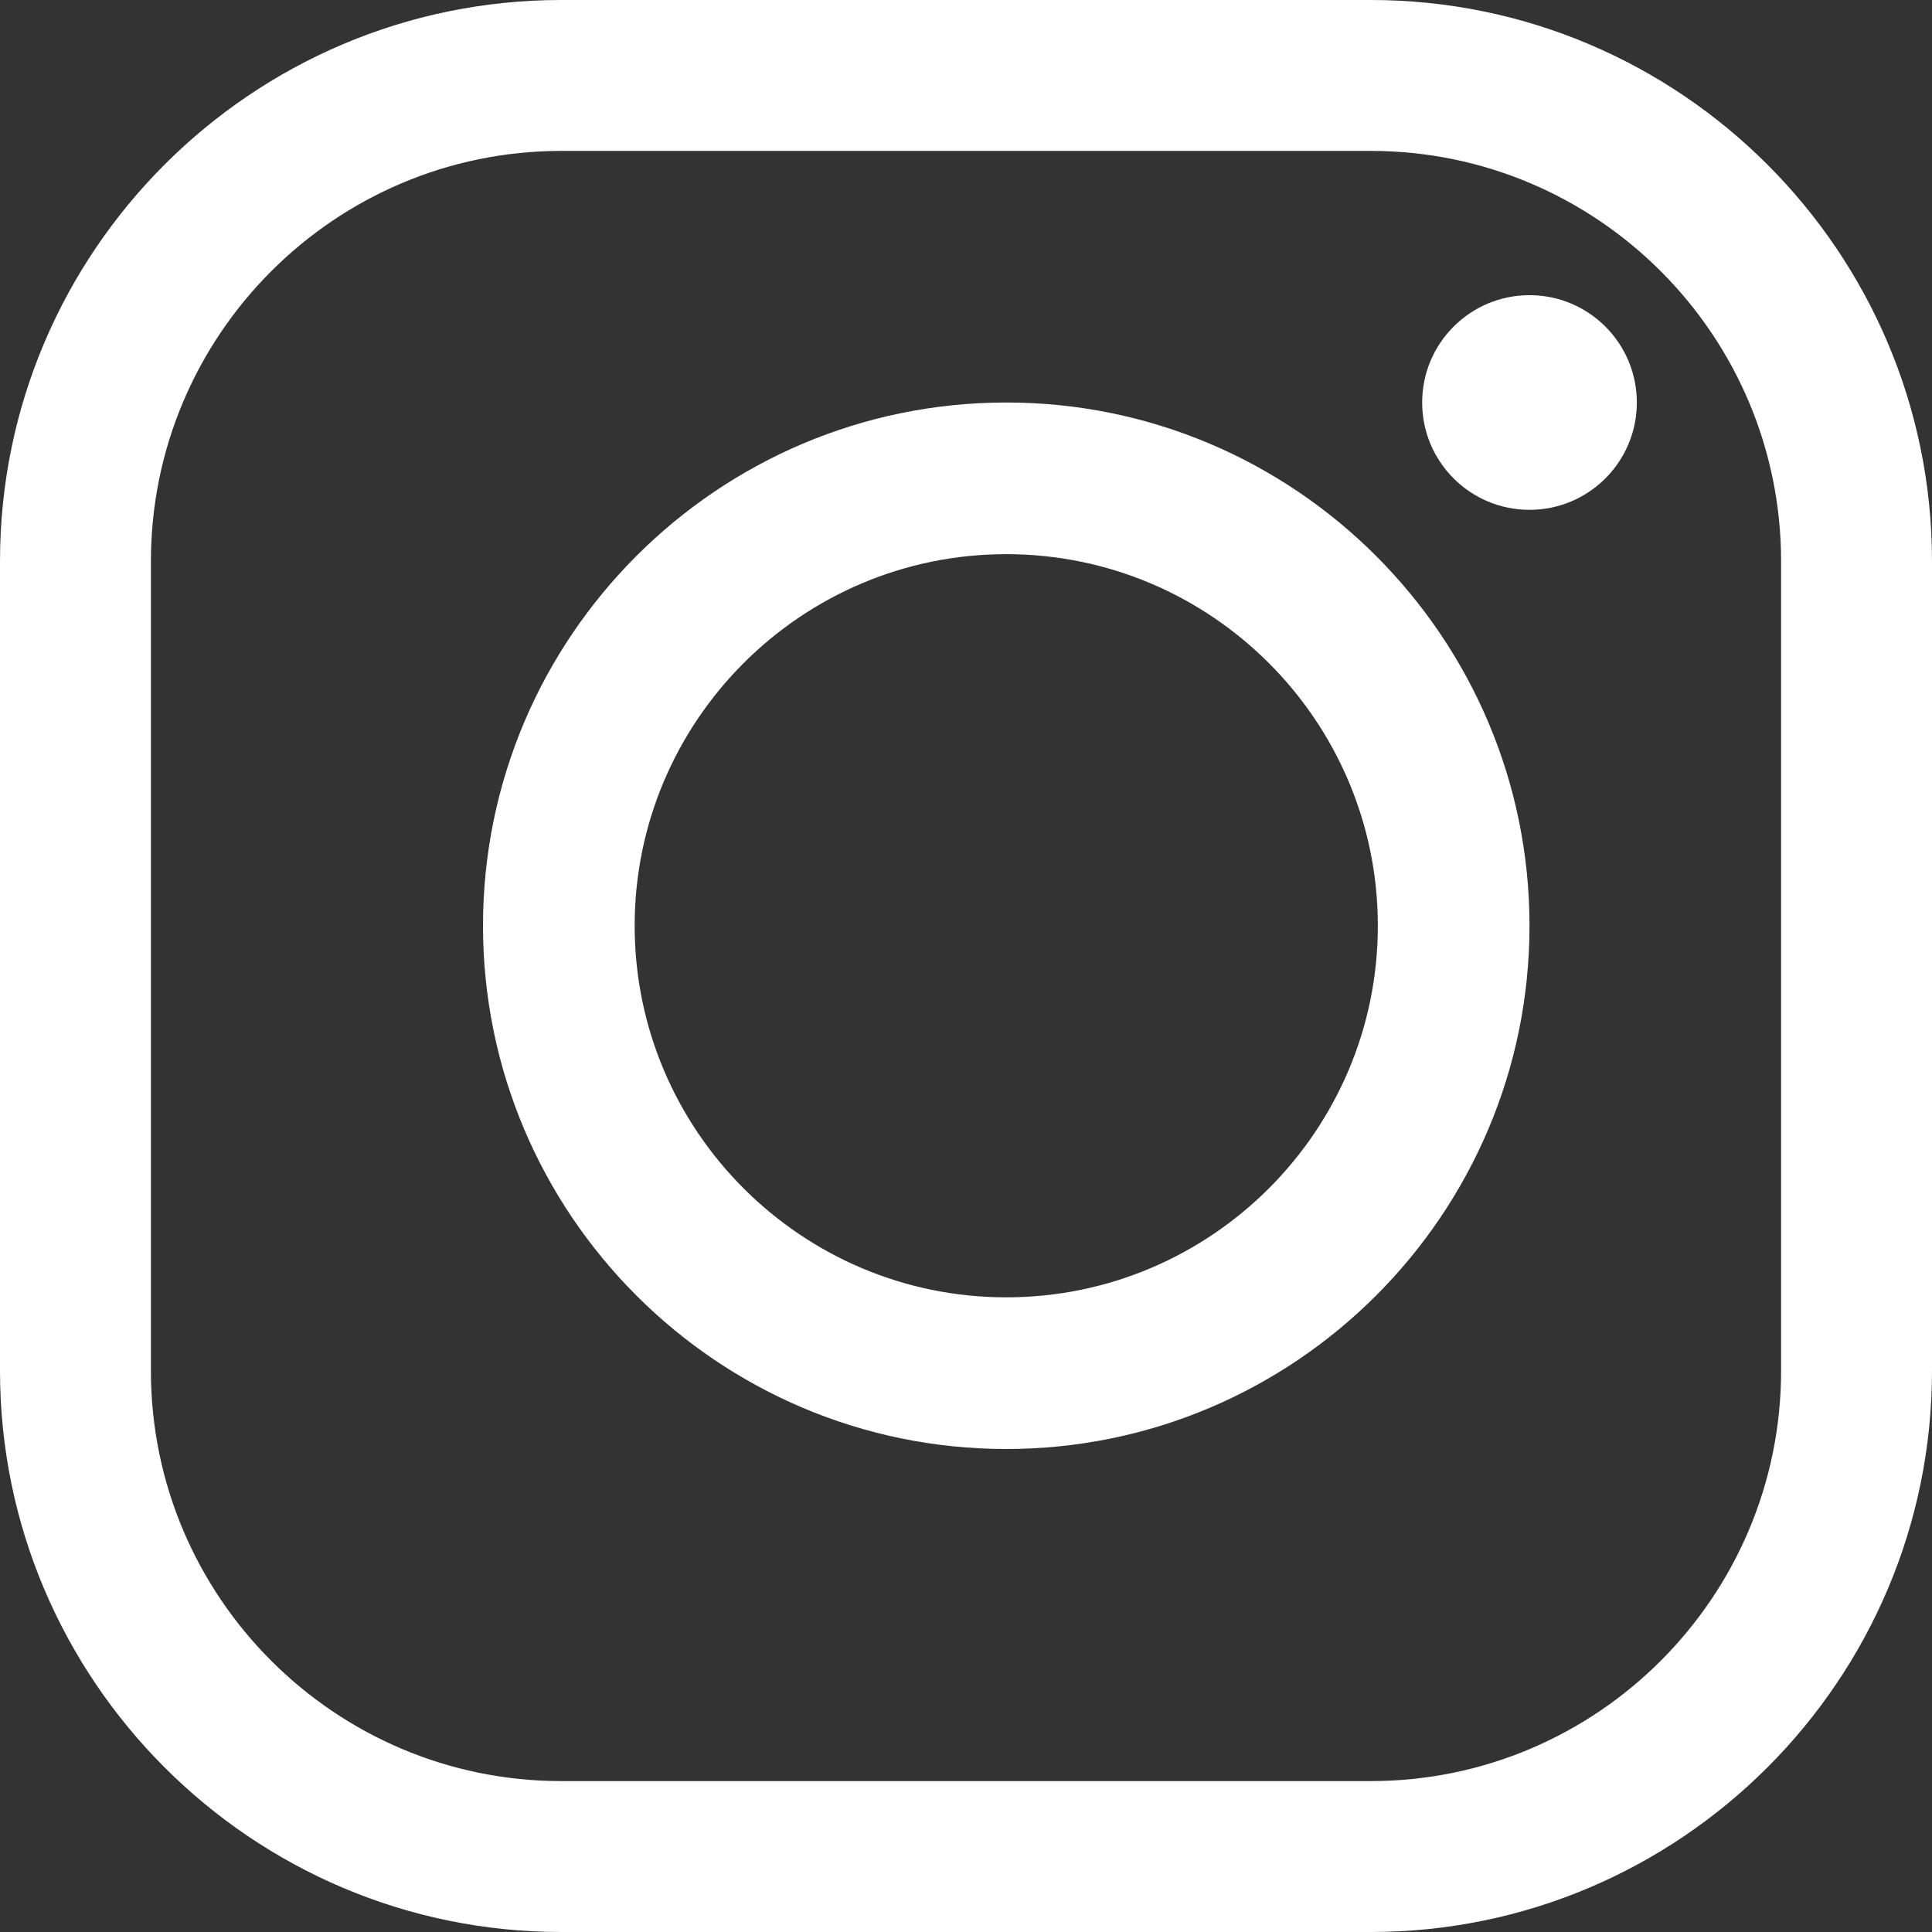
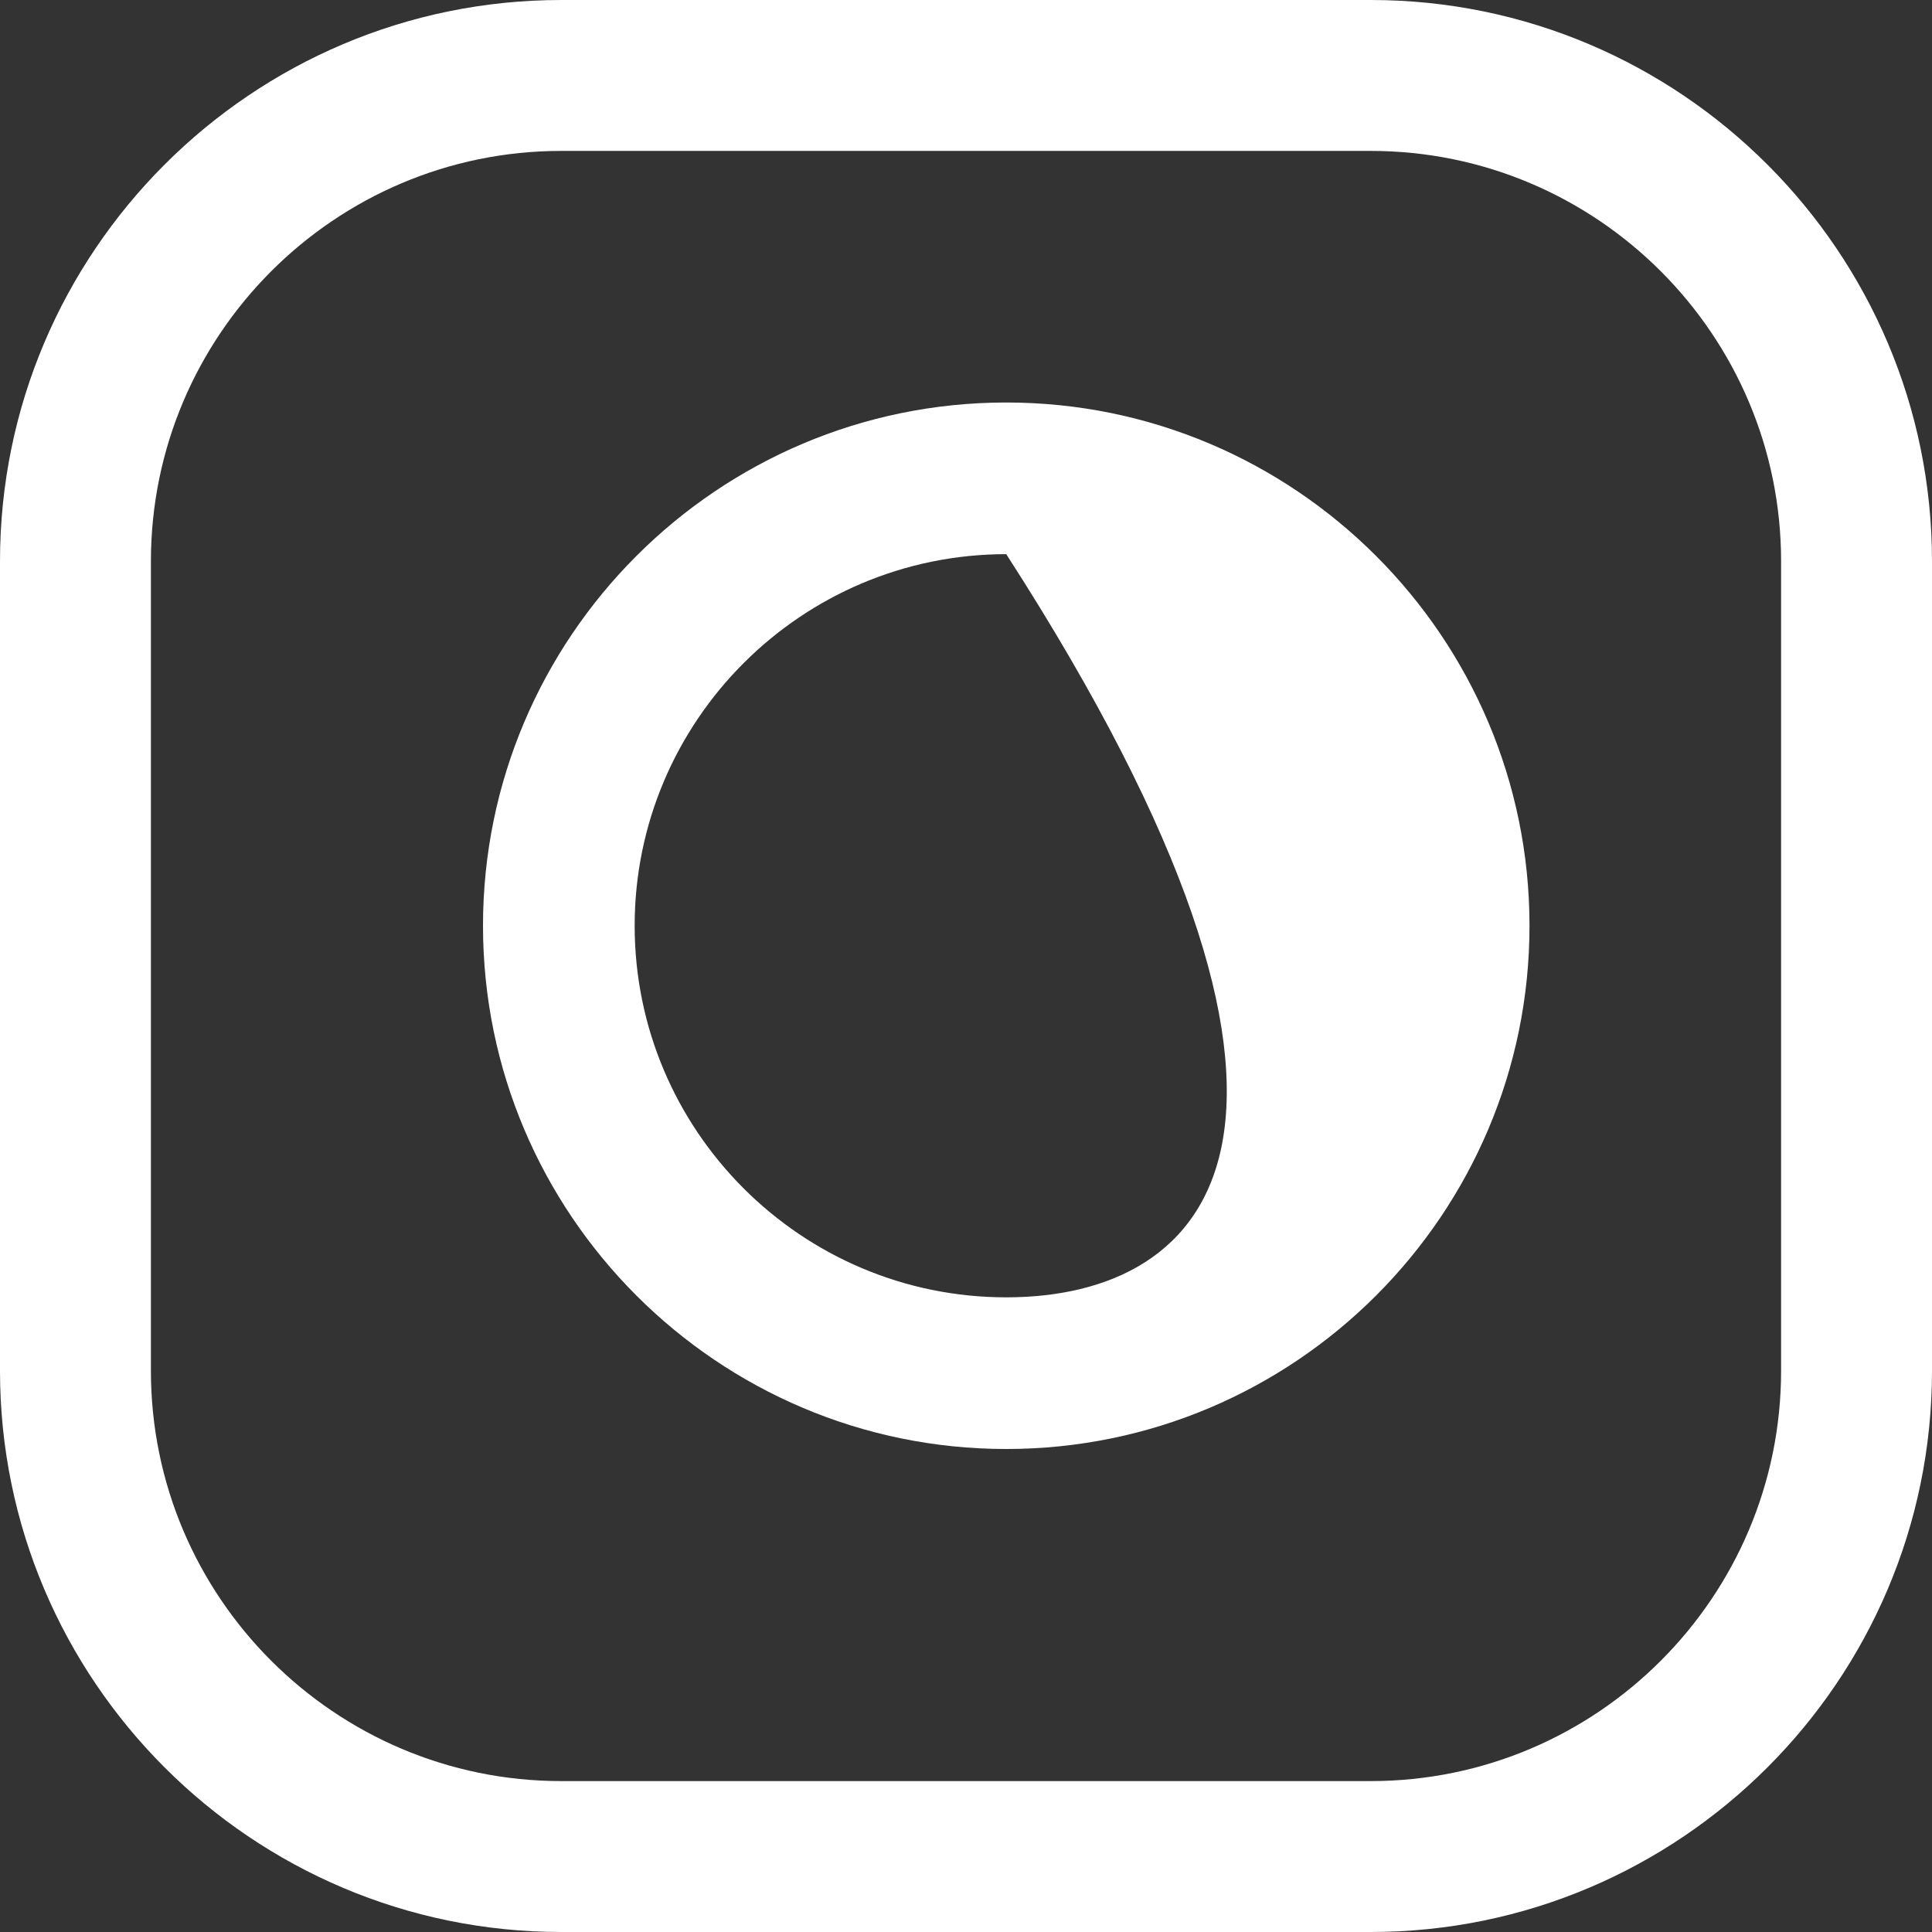
<svg xmlns="http://www.w3.org/2000/svg" width="18px" height="18px" viewBox="0 0 18 18">
  <rect x="0" y="0" width="18" height="18" fill="#333333" stroke="none" />
  <title>instagram(3)</title>
  <desc>Created with Sketch.</desc>
  <g id="Page-1" stroke="none" stroke-width="1" fill="none" fill-rule="evenodd">
    <g id="instagram(3)" fill="#FFFFFF">
      <path d="M12.771,0 L5.229,0 C2.346,0 0,2.346 0,5.229 L0,12.771 C0,15.654 2.346,18 5.229,18 L12.771,18 C15.654,18 18,15.654 18,12.771 L18,5.229 C18,2.346 15.654,0 12.771,0 Z M16.594,12.771 C16.594,14.879 14.879,16.594 12.771,16.594 L5.229,16.594 C3.121,16.594 1.406,14.879 1.406,12.771 L1.406,5.229 C1.406,3.121 3.121,1.406 5.229,1.406 L12.771,1.406 C14.879,1.406 16.594,3.121 16.594,5.229 L16.594,12.771 Z" id="Shape" fill-rule="nonzero" />
-       <path d="M9.375,3.75 C6.687,3.75 4.5,5.937 4.5,8.625 C4.5,11.313 6.687,13.5 9.375,13.5 C12.063,13.5 14.25,11.313 14.25,8.625 C14.25,5.937 12.063,3.75 9.375,3.75 Z M9.375,12.087 C7.466,12.087 5.913,10.534 5.913,8.625 C5.913,6.716 7.466,5.163 9.375,5.163 C11.284,5.163 12.837,6.716 12.837,8.625 C12.837,10.534 11.284,12.087 9.375,12.087 Z" id="Shape" fill-rule="nonzero" />
-       <circle id="Oval" cx="14.25" cy="3.75" r="1" />
+       <path d="M9.375,3.75 C6.687,3.75 4.5,5.937 4.5,8.625 C4.5,11.313 6.687,13.5 9.375,13.5 C12.063,13.5 14.25,11.313 14.25,8.625 C14.25,5.937 12.063,3.75 9.375,3.75 Z M9.375,12.087 C7.466,12.087 5.913,10.534 5.913,8.625 C5.913,6.716 7.466,5.163 9.375,5.163 C12.837,10.534 11.284,12.087 9.375,12.087 Z" id="Shape" fill-rule="nonzero" />
    </g>
  </g>
</svg>